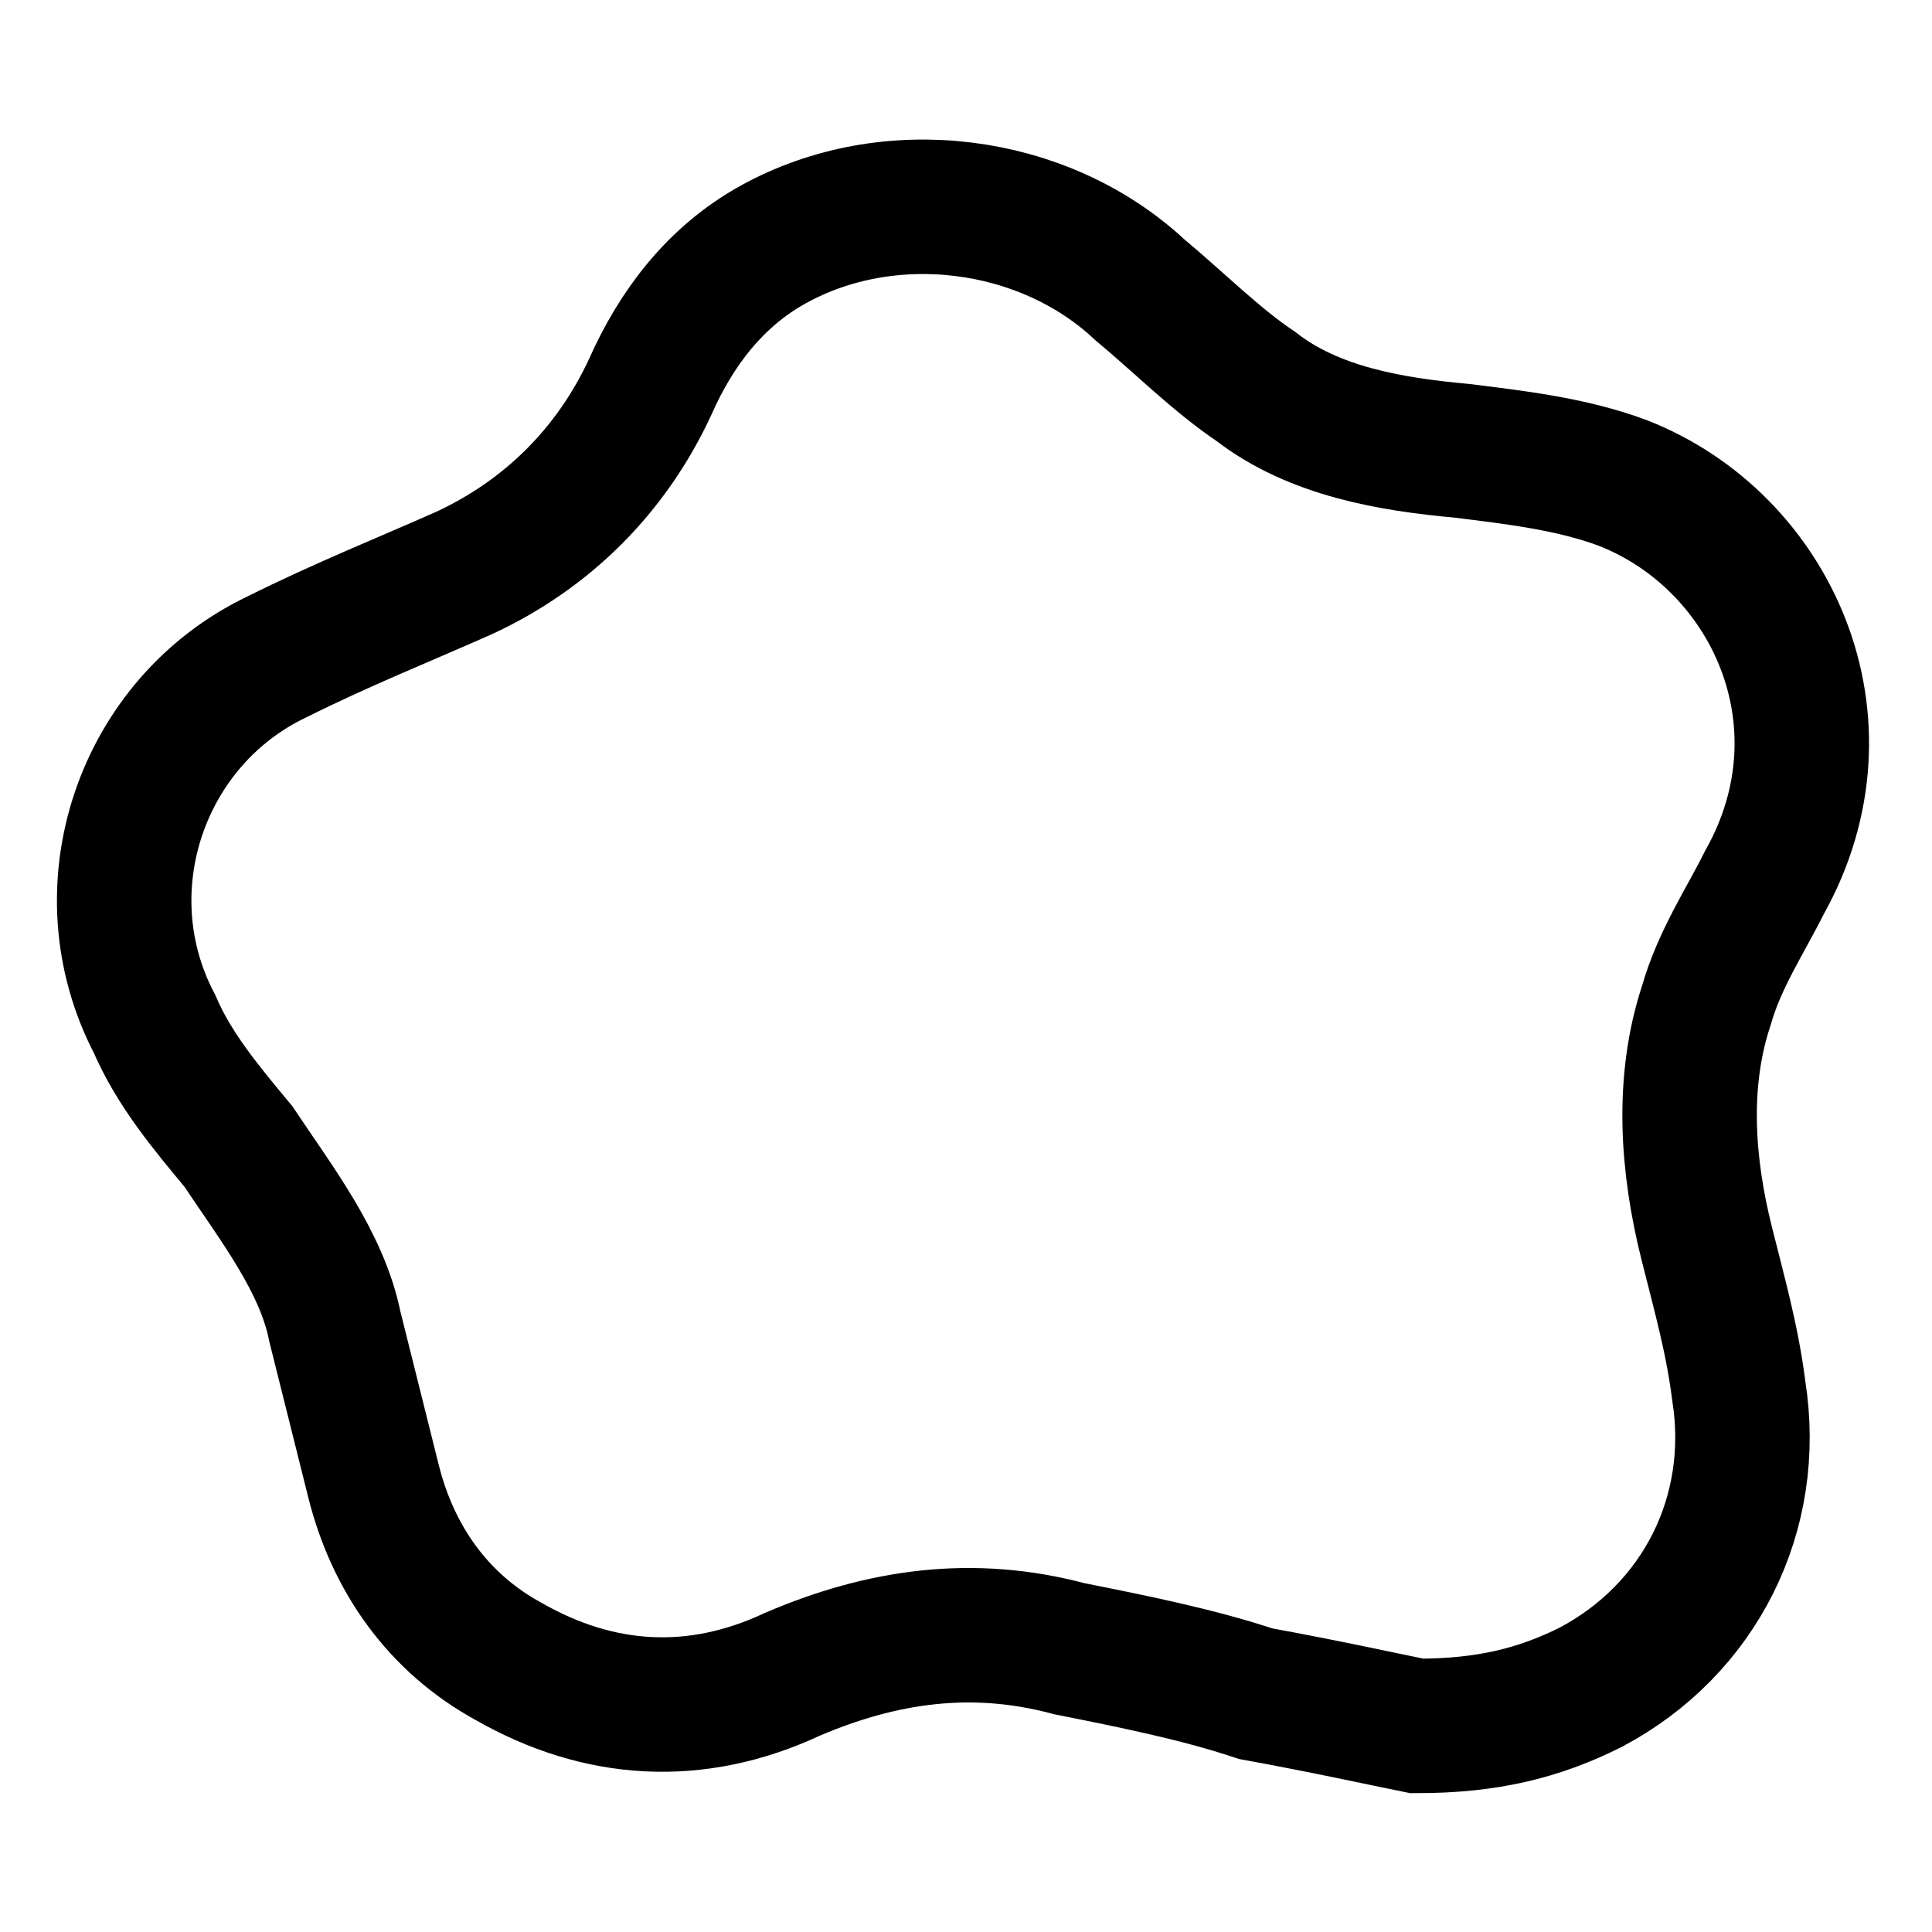
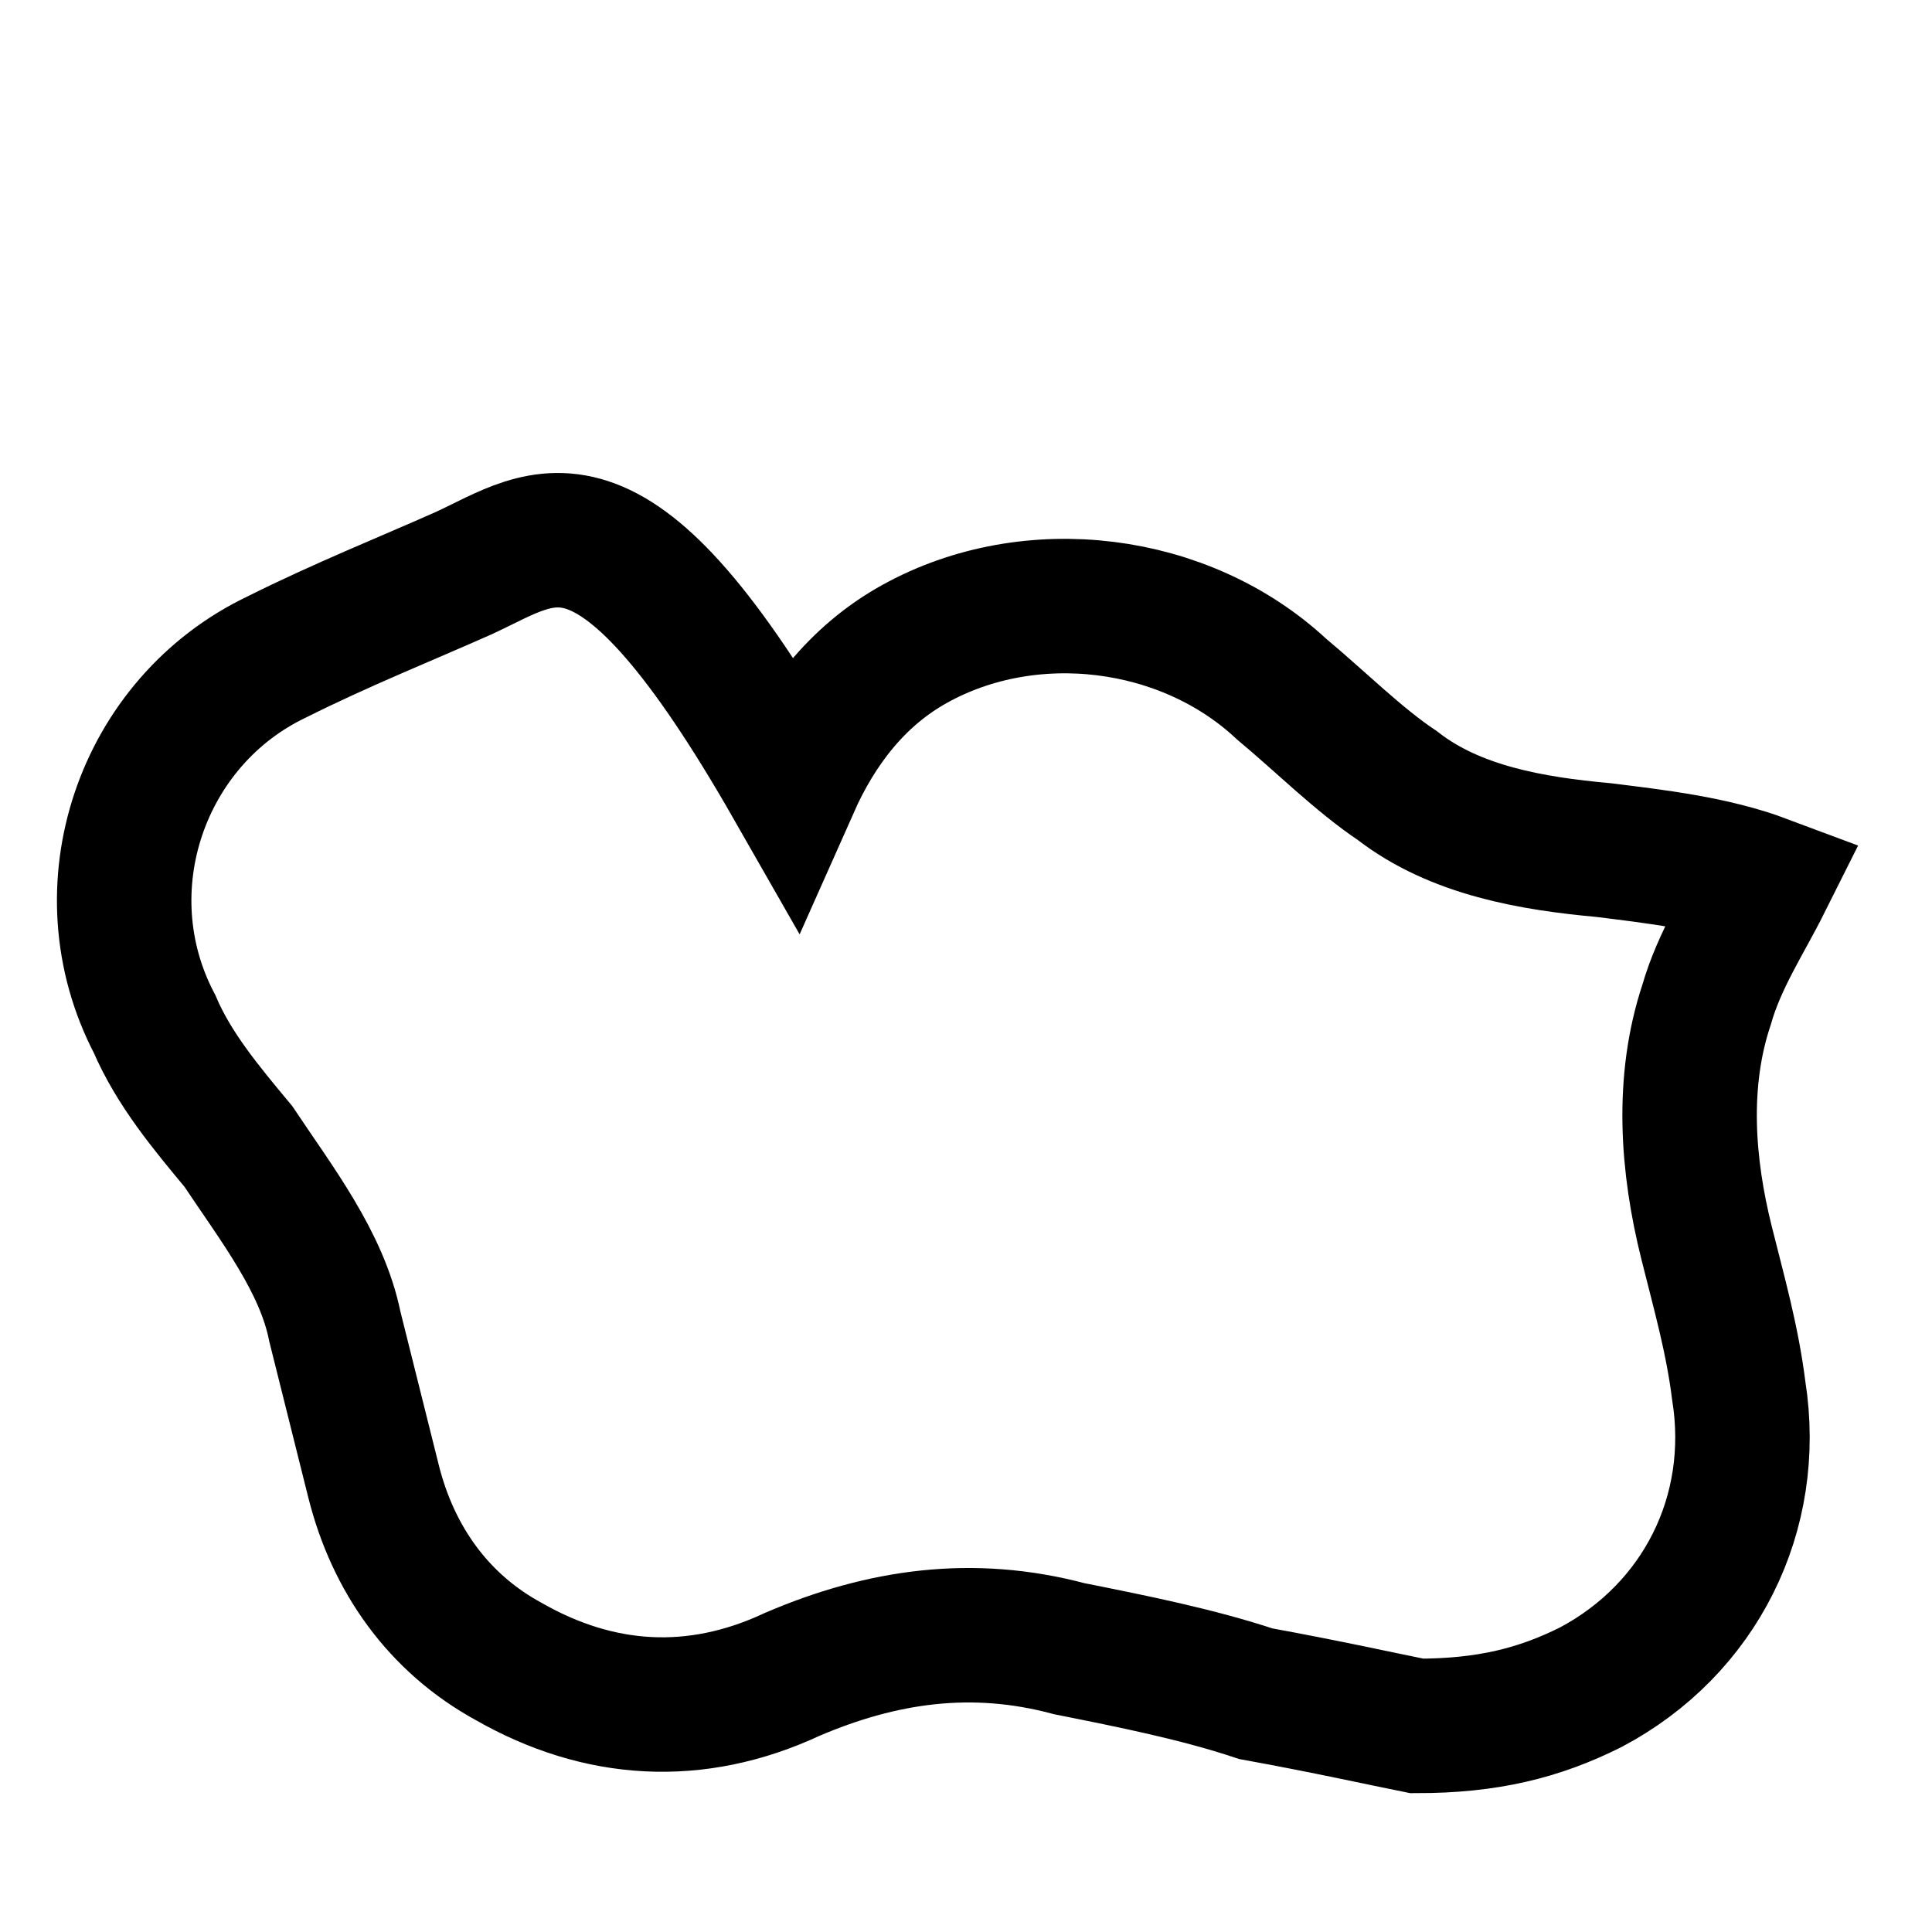
<svg xmlns="http://www.w3.org/2000/svg" version="1.1" id="Layer_1" x="0px" y="0px" width="30px" height="30px" viewBox="0 0 30 30" xml:space="preserve">
-   <path fill="none" stroke="#000000" stroke-width="2.088" stroke-miterlimit="10" d="M22,26.8c1.1,0,1.9-0.2,2.7-0.6 c1.7-0.9,2.6-2.7,2.3-4.6c-0.1-0.8-0.3-1.5-0.5-2.3c-0.3-1.2-0.4-2.5,0-3.7c0.2-0.7,0.6-1.3,0.9-1.9c1.4-2.5,0.1-5.3-2.2-6.2 c-0.8-0.3-1.7-0.4-2.5-0.5c-1.1-0.1-2.3-0.3-3.2-1c-0.6-0.4-1.2-1-1.8-1.5c-1.5-1.4-3.9-1.7-5.7-0.7c-0.9,0.5-1.5,1.3-1.9,2.2 C9.5,7.3,8.5,8.3,7.2,8.9c-0.9,0.4-1.9,0.8-2.9,1.3c-2.1,1-3,3.6-1.9,5.7c0.3,0.7,0.8,1.3,1.3,1.9c0.6,0.9,1.3,1.8,1.5,2.8 c0.2,0.8,0.4,1.6,0.6,2.4c0.3,1.2,1,2.2,2.1,2.8c1.4,0.8,2.9,0.9,4.4,0.2c1.4-0.6,2.8-0.8,4.3-0.4c1,0.2,2,0.4,2.9,0.7 C20.6,26.5,21.5,26.7,22,26.8z" />
+   <path fill="none" stroke="#000000" stroke-width="2.088" stroke-miterlimit="10" d="M22,26.8c1.1,0,1.9-0.2,2.7-0.6 c1.7-0.9,2.6-2.7,2.3-4.6c-0.1-0.8-0.3-1.5-0.5-2.3c-0.3-1.2-0.4-2.5,0-3.7c0.2-0.7,0.6-1.3,0.9-1.9c-0.8-0.3-1.7-0.4-2.5-0.5c-1.1-0.1-2.3-0.3-3.2-1c-0.6-0.4-1.2-1-1.8-1.5c-1.5-1.4-3.9-1.7-5.7-0.7c-0.9,0.5-1.5,1.3-1.9,2.2 C9.5,7.3,8.5,8.3,7.2,8.9c-0.9,0.4-1.9,0.8-2.9,1.3c-2.1,1-3,3.6-1.9,5.7c0.3,0.7,0.8,1.3,1.3,1.9c0.6,0.9,1.3,1.8,1.5,2.8 c0.2,0.8,0.4,1.6,0.6,2.4c0.3,1.2,1,2.2,2.1,2.8c1.4,0.8,2.9,0.9,4.4,0.2c1.4-0.6,2.8-0.8,4.3-0.4c1,0.2,2,0.4,2.9,0.7 C20.6,26.5,21.5,26.7,22,26.8z" />
</svg>